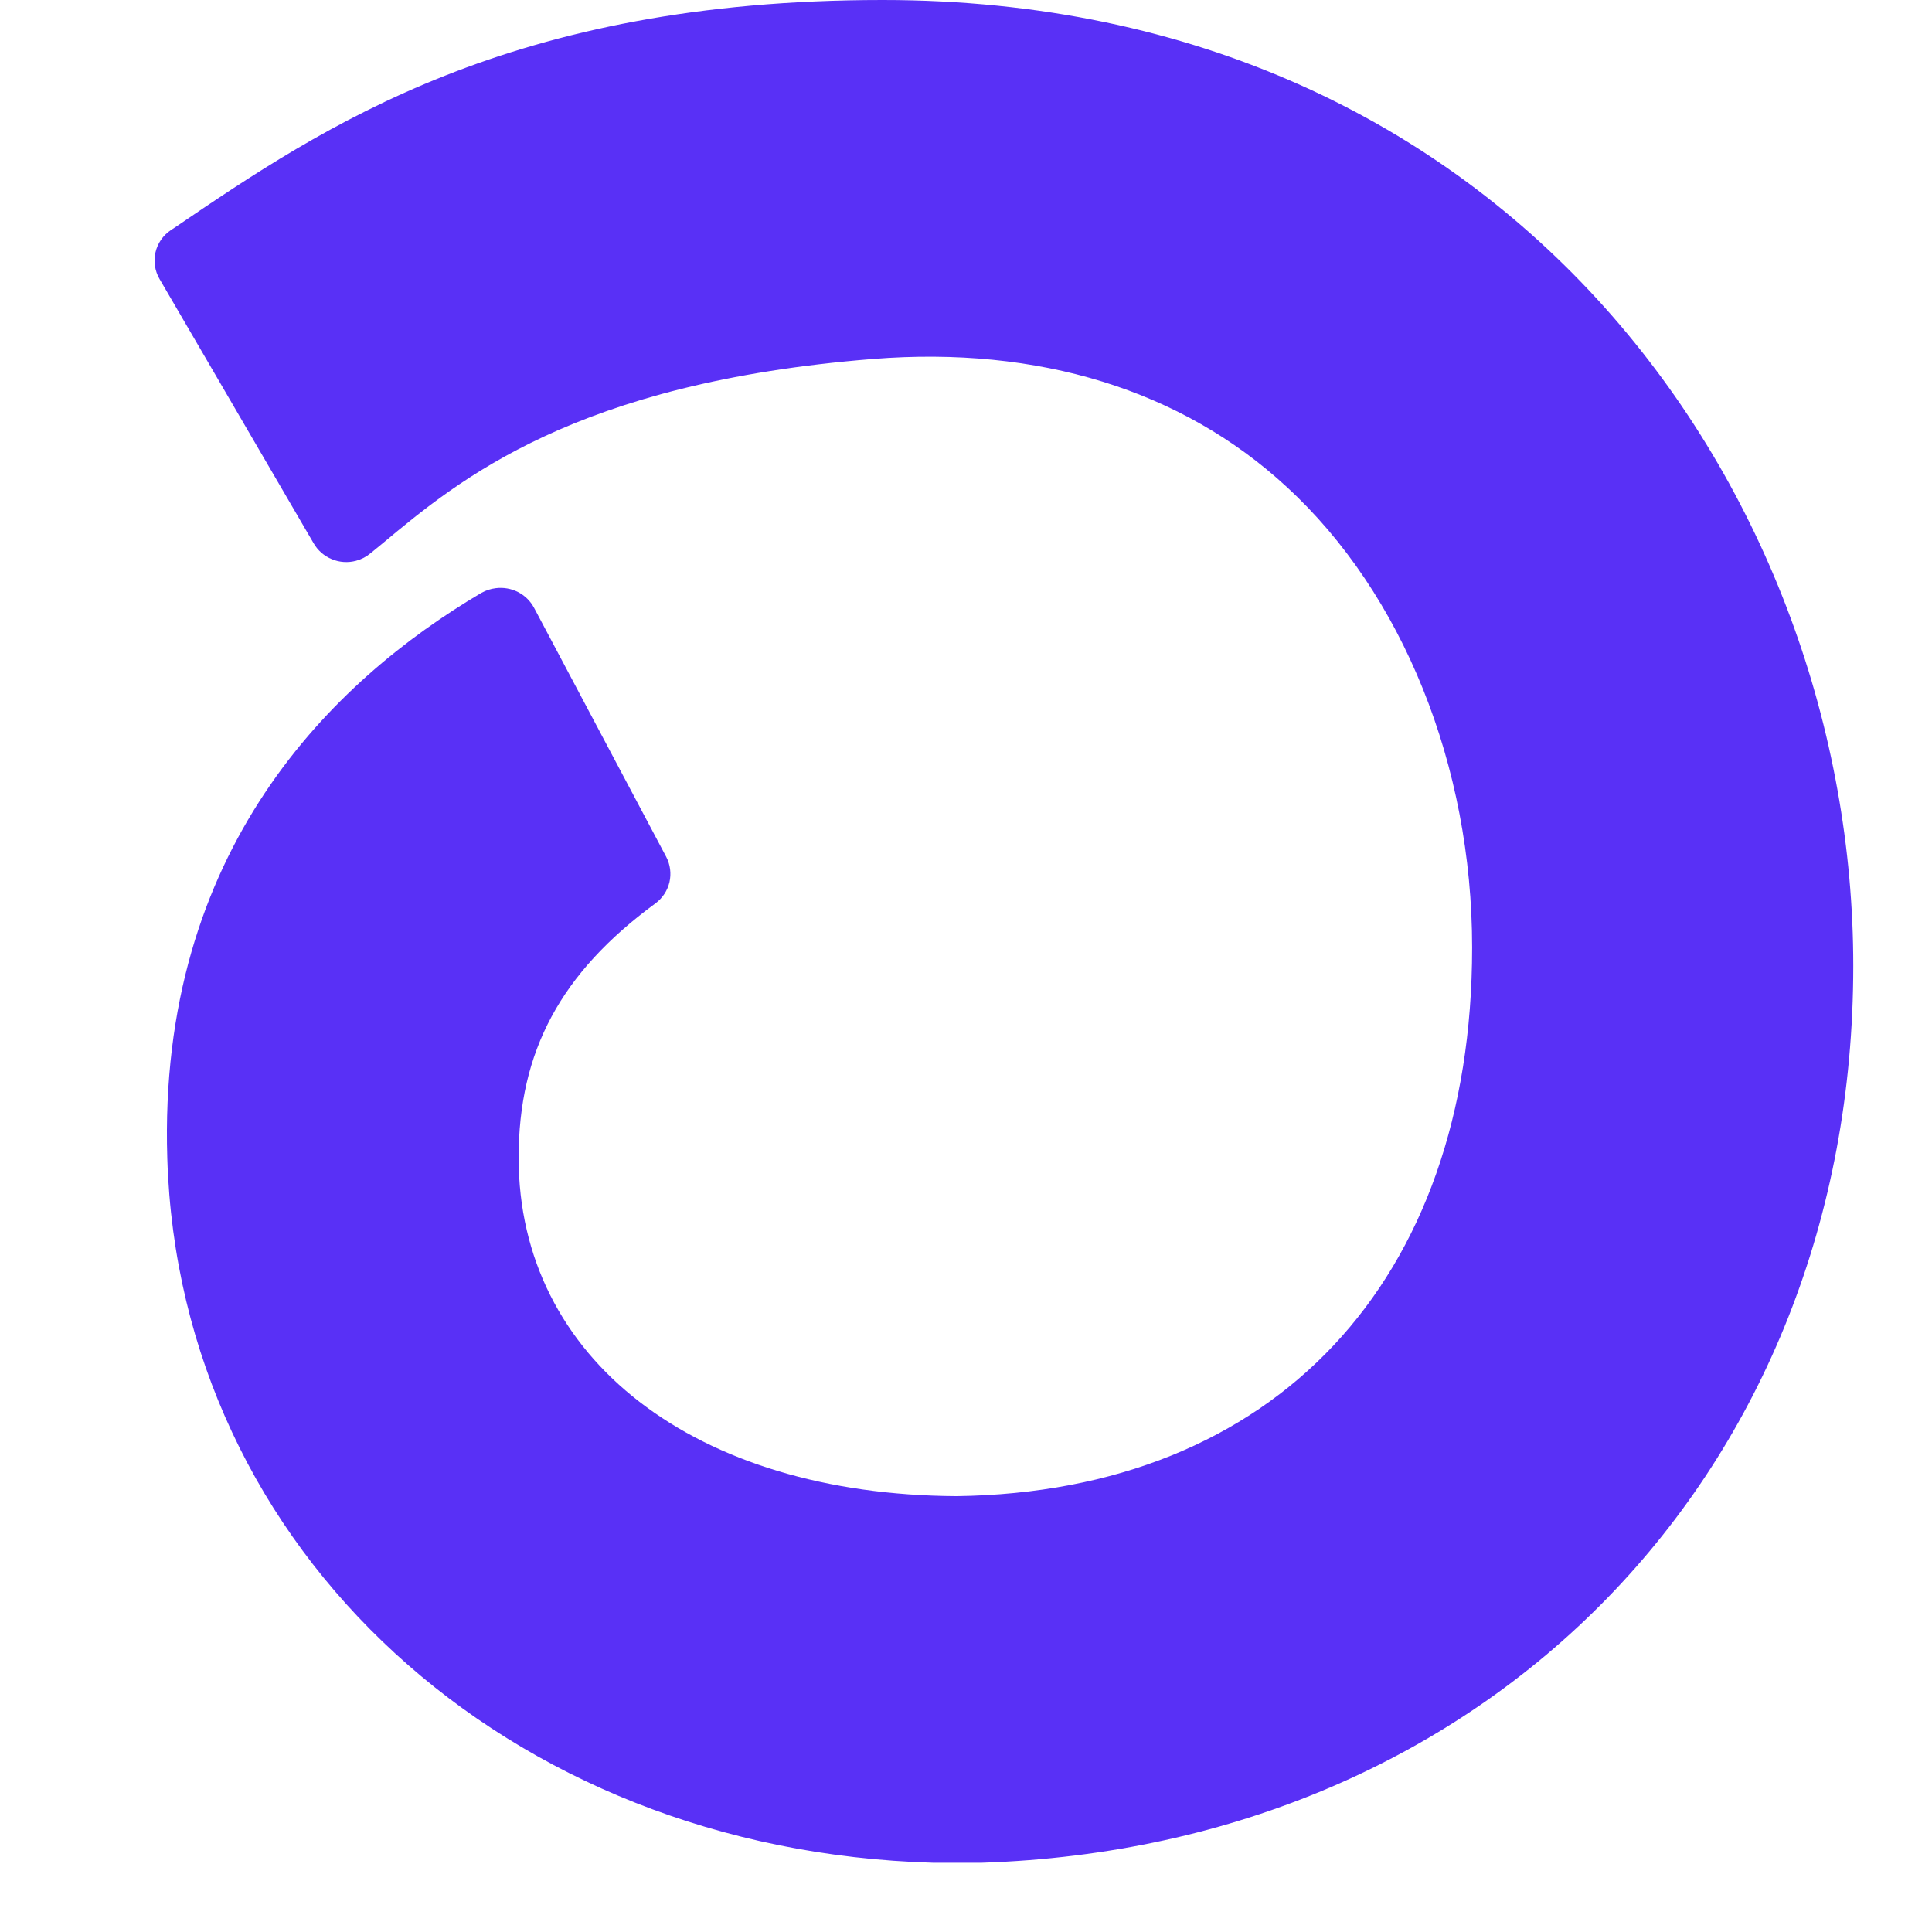
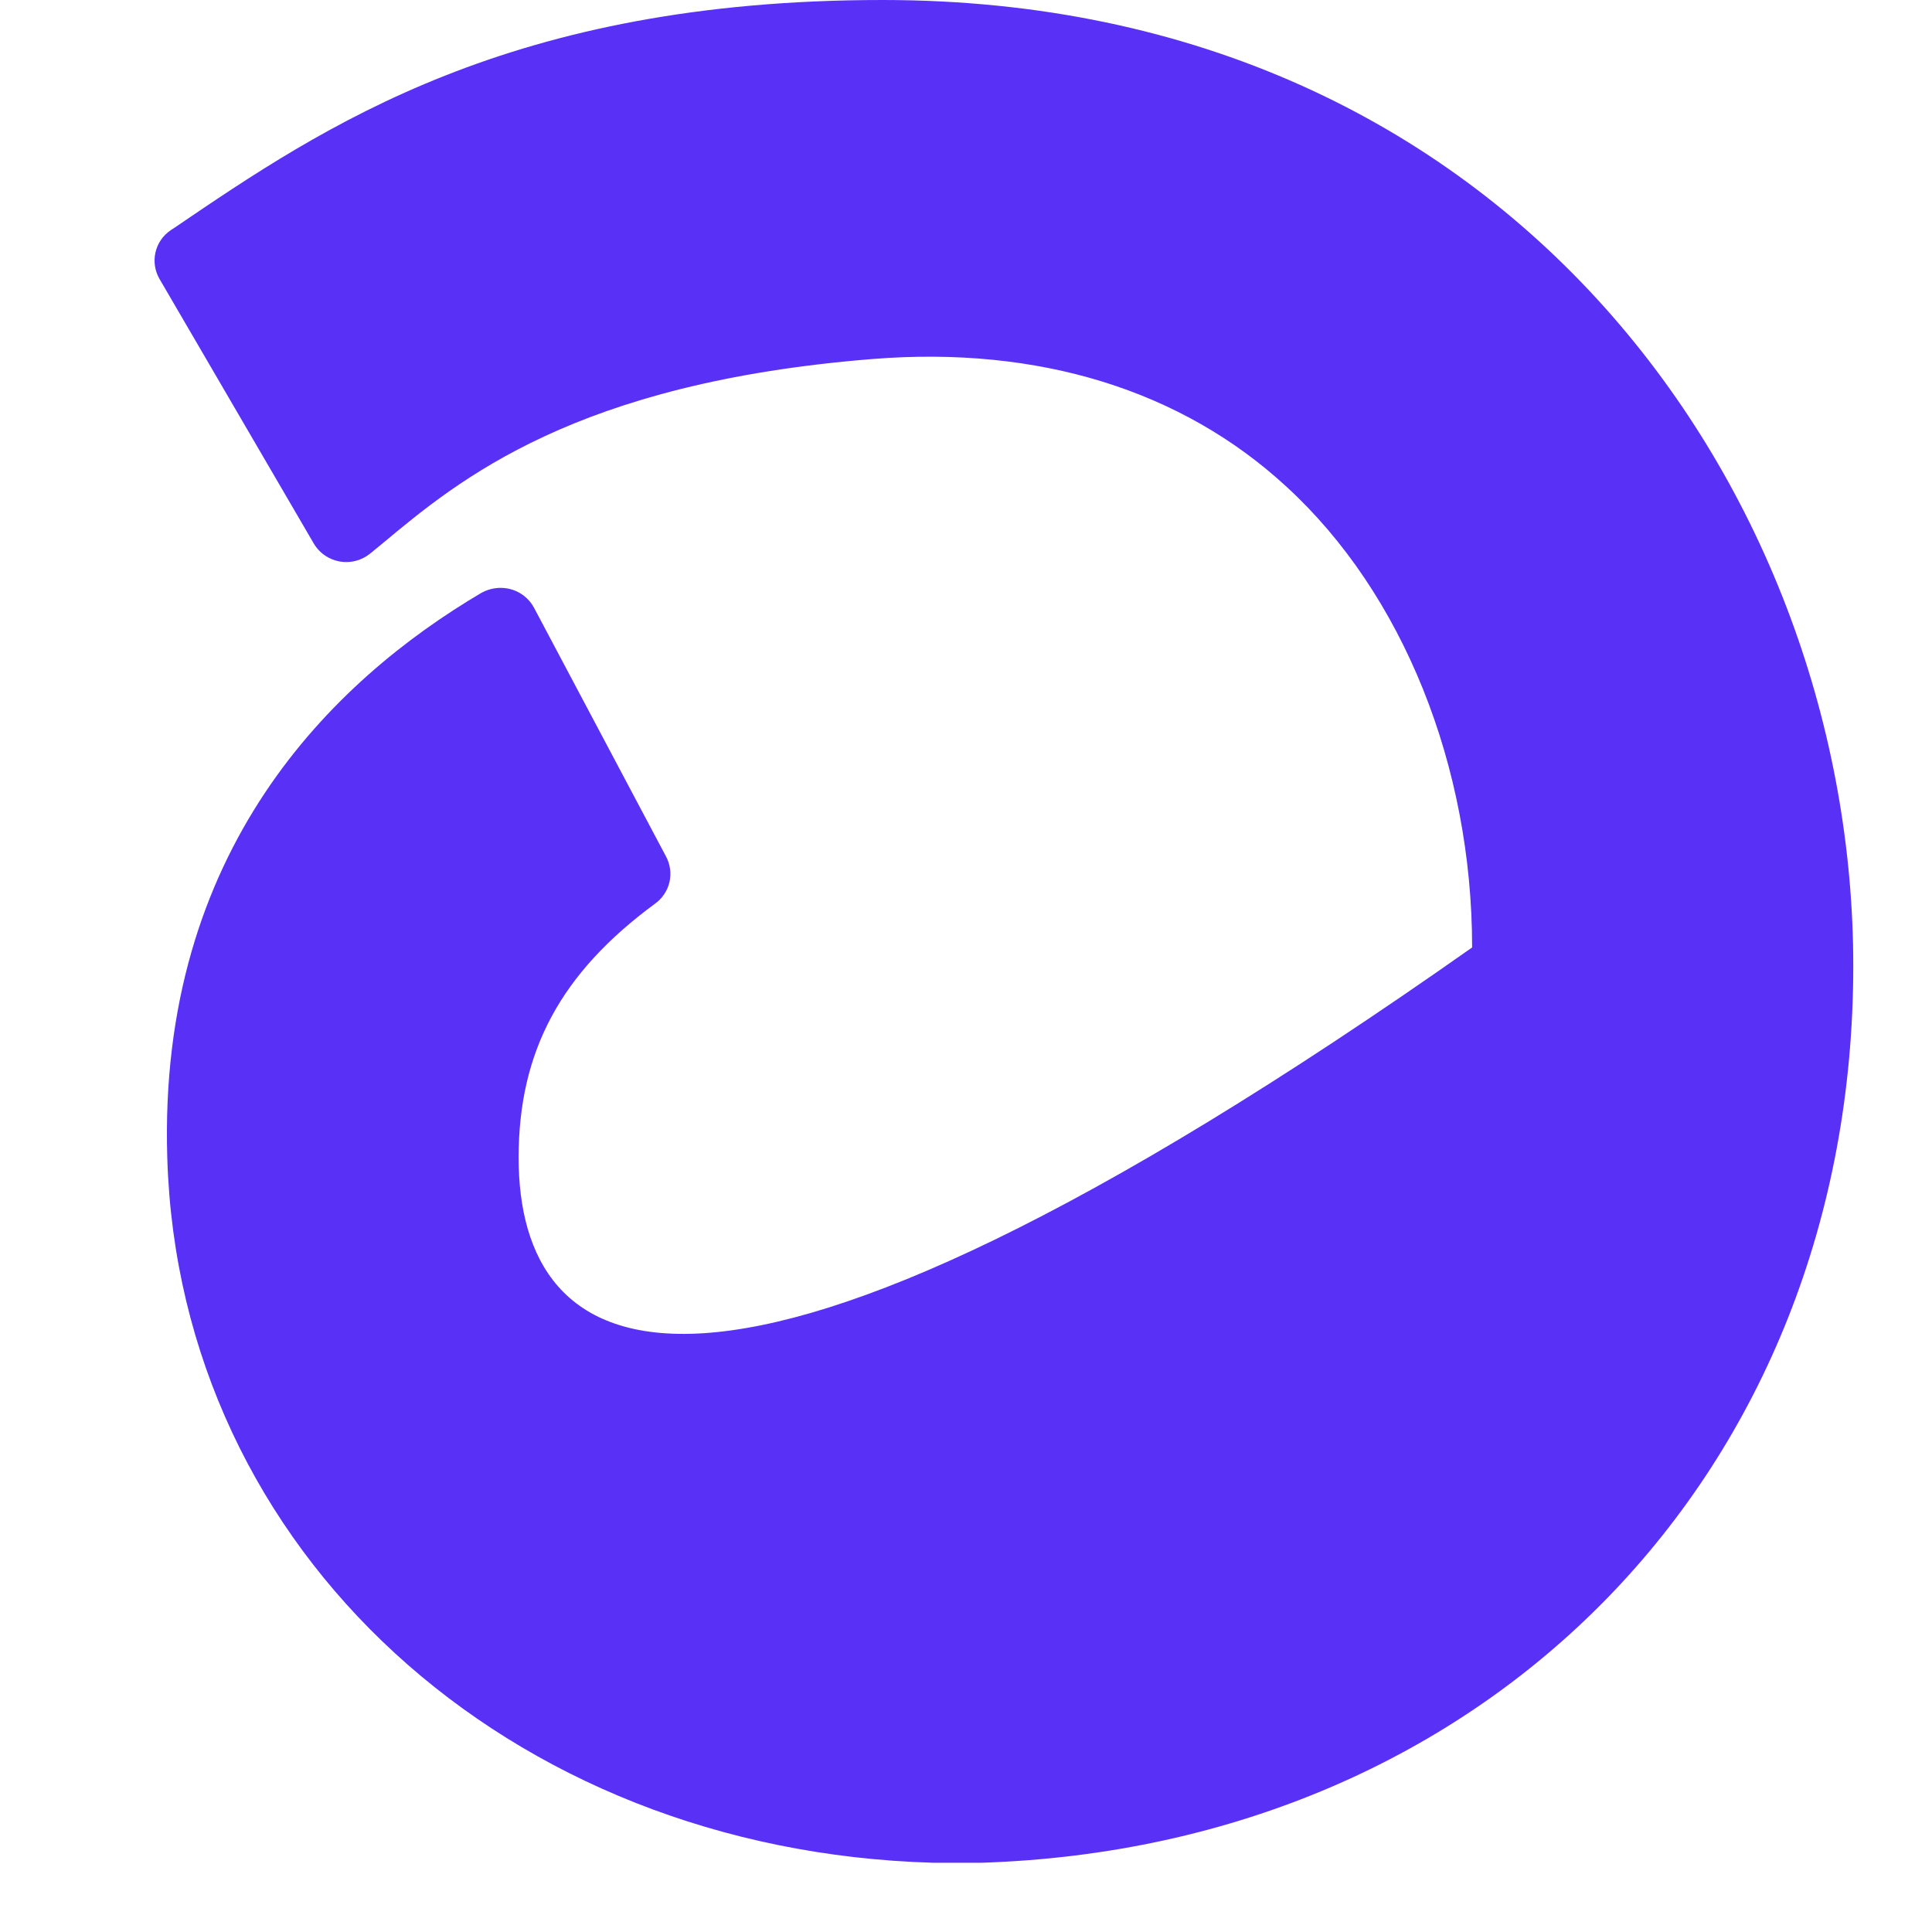
<svg xmlns="http://www.w3.org/2000/svg" width="32" height="32" viewBox="0 0 32 32" fill="none">
-   <path d="M14.619 0C8.451 0 5.374 2.083 2.899 3.766L2.828 3.813C2.7 3.899 2.609 4.031 2.575 4.181C2.541 4.331 2.565 4.489 2.643 4.622L5.194 8.997C5.263 9.117 5.369 9.21 5.497 9.262C5.624 9.315 5.765 9.324 5.898 9.288C5.987 9.264 6.069 9.221 6.139 9.162L6.331 9.005C7.605 7.942 9.528 6.34 14.456 5.946C17.201 5.727 19.574 6.46 21.311 8.064C23.235 9.83 24.383 12.684 24.383 15.693C24.383 21.226 21.107 24.71 15.844 24.781C11.507 24.758 8.59 22.505 8.59 19.174C8.59 17.412 9.288 16.115 10.852 14.966C10.97 14.88 11.054 14.755 11.088 14.613C11.121 14.47 11.102 14.321 11.034 14.191L8.845 10.066C8.785 9.954 8.692 9.863 8.578 9.805C8.465 9.748 8.337 9.726 8.211 9.742C8.127 9.752 8.045 9.779 7.971 9.821C5.511 11.273 2.61 14.076 2.771 19.186C2.97 25.688 8.397 30.651 15.454 30.853H16.257C24.645 30.582 30.696 24.385 30.696 15.997C30.698 8.237 25.064 0 14.619 0Z" fill="#5930F6" />
+   <path d="M14.619 0C8.451 0 5.374 2.083 2.899 3.766L2.828 3.813C2.7 3.899 2.609 4.031 2.575 4.181C2.541 4.331 2.565 4.489 2.643 4.622L5.194 8.997C5.263 9.117 5.369 9.21 5.497 9.262C5.624 9.315 5.765 9.324 5.898 9.288C5.987 9.264 6.069 9.221 6.139 9.162L6.331 9.005C7.605 7.942 9.528 6.34 14.456 5.946C17.201 5.727 19.574 6.46 21.311 8.064C23.235 9.83 24.383 12.684 24.383 15.693C11.507 24.758 8.59 22.505 8.59 19.174C8.59 17.412 9.288 16.115 10.852 14.966C10.97 14.88 11.054 14.755 11.088 14.613C11.121 14.47 11.102 14.321 11.034 14.191L8.845 10.066C8.785 9.954 8.692 9.863 8.578 9.805C8.465 9.748 8.337 9.726 8.211 9.742C8.127 9.752 8.045 9.779 7.971 9.821C5.511 11.273 2.61 14.076 2.771 19.186C2.97 25.688 8.397 30.651 15.454 30.853H16.257C24.645 30.582 30.696 24.385 30.696 15.997C30.698 8.237 25.064 0 14.619 0Z" fill="#5930F6" />
</svg>